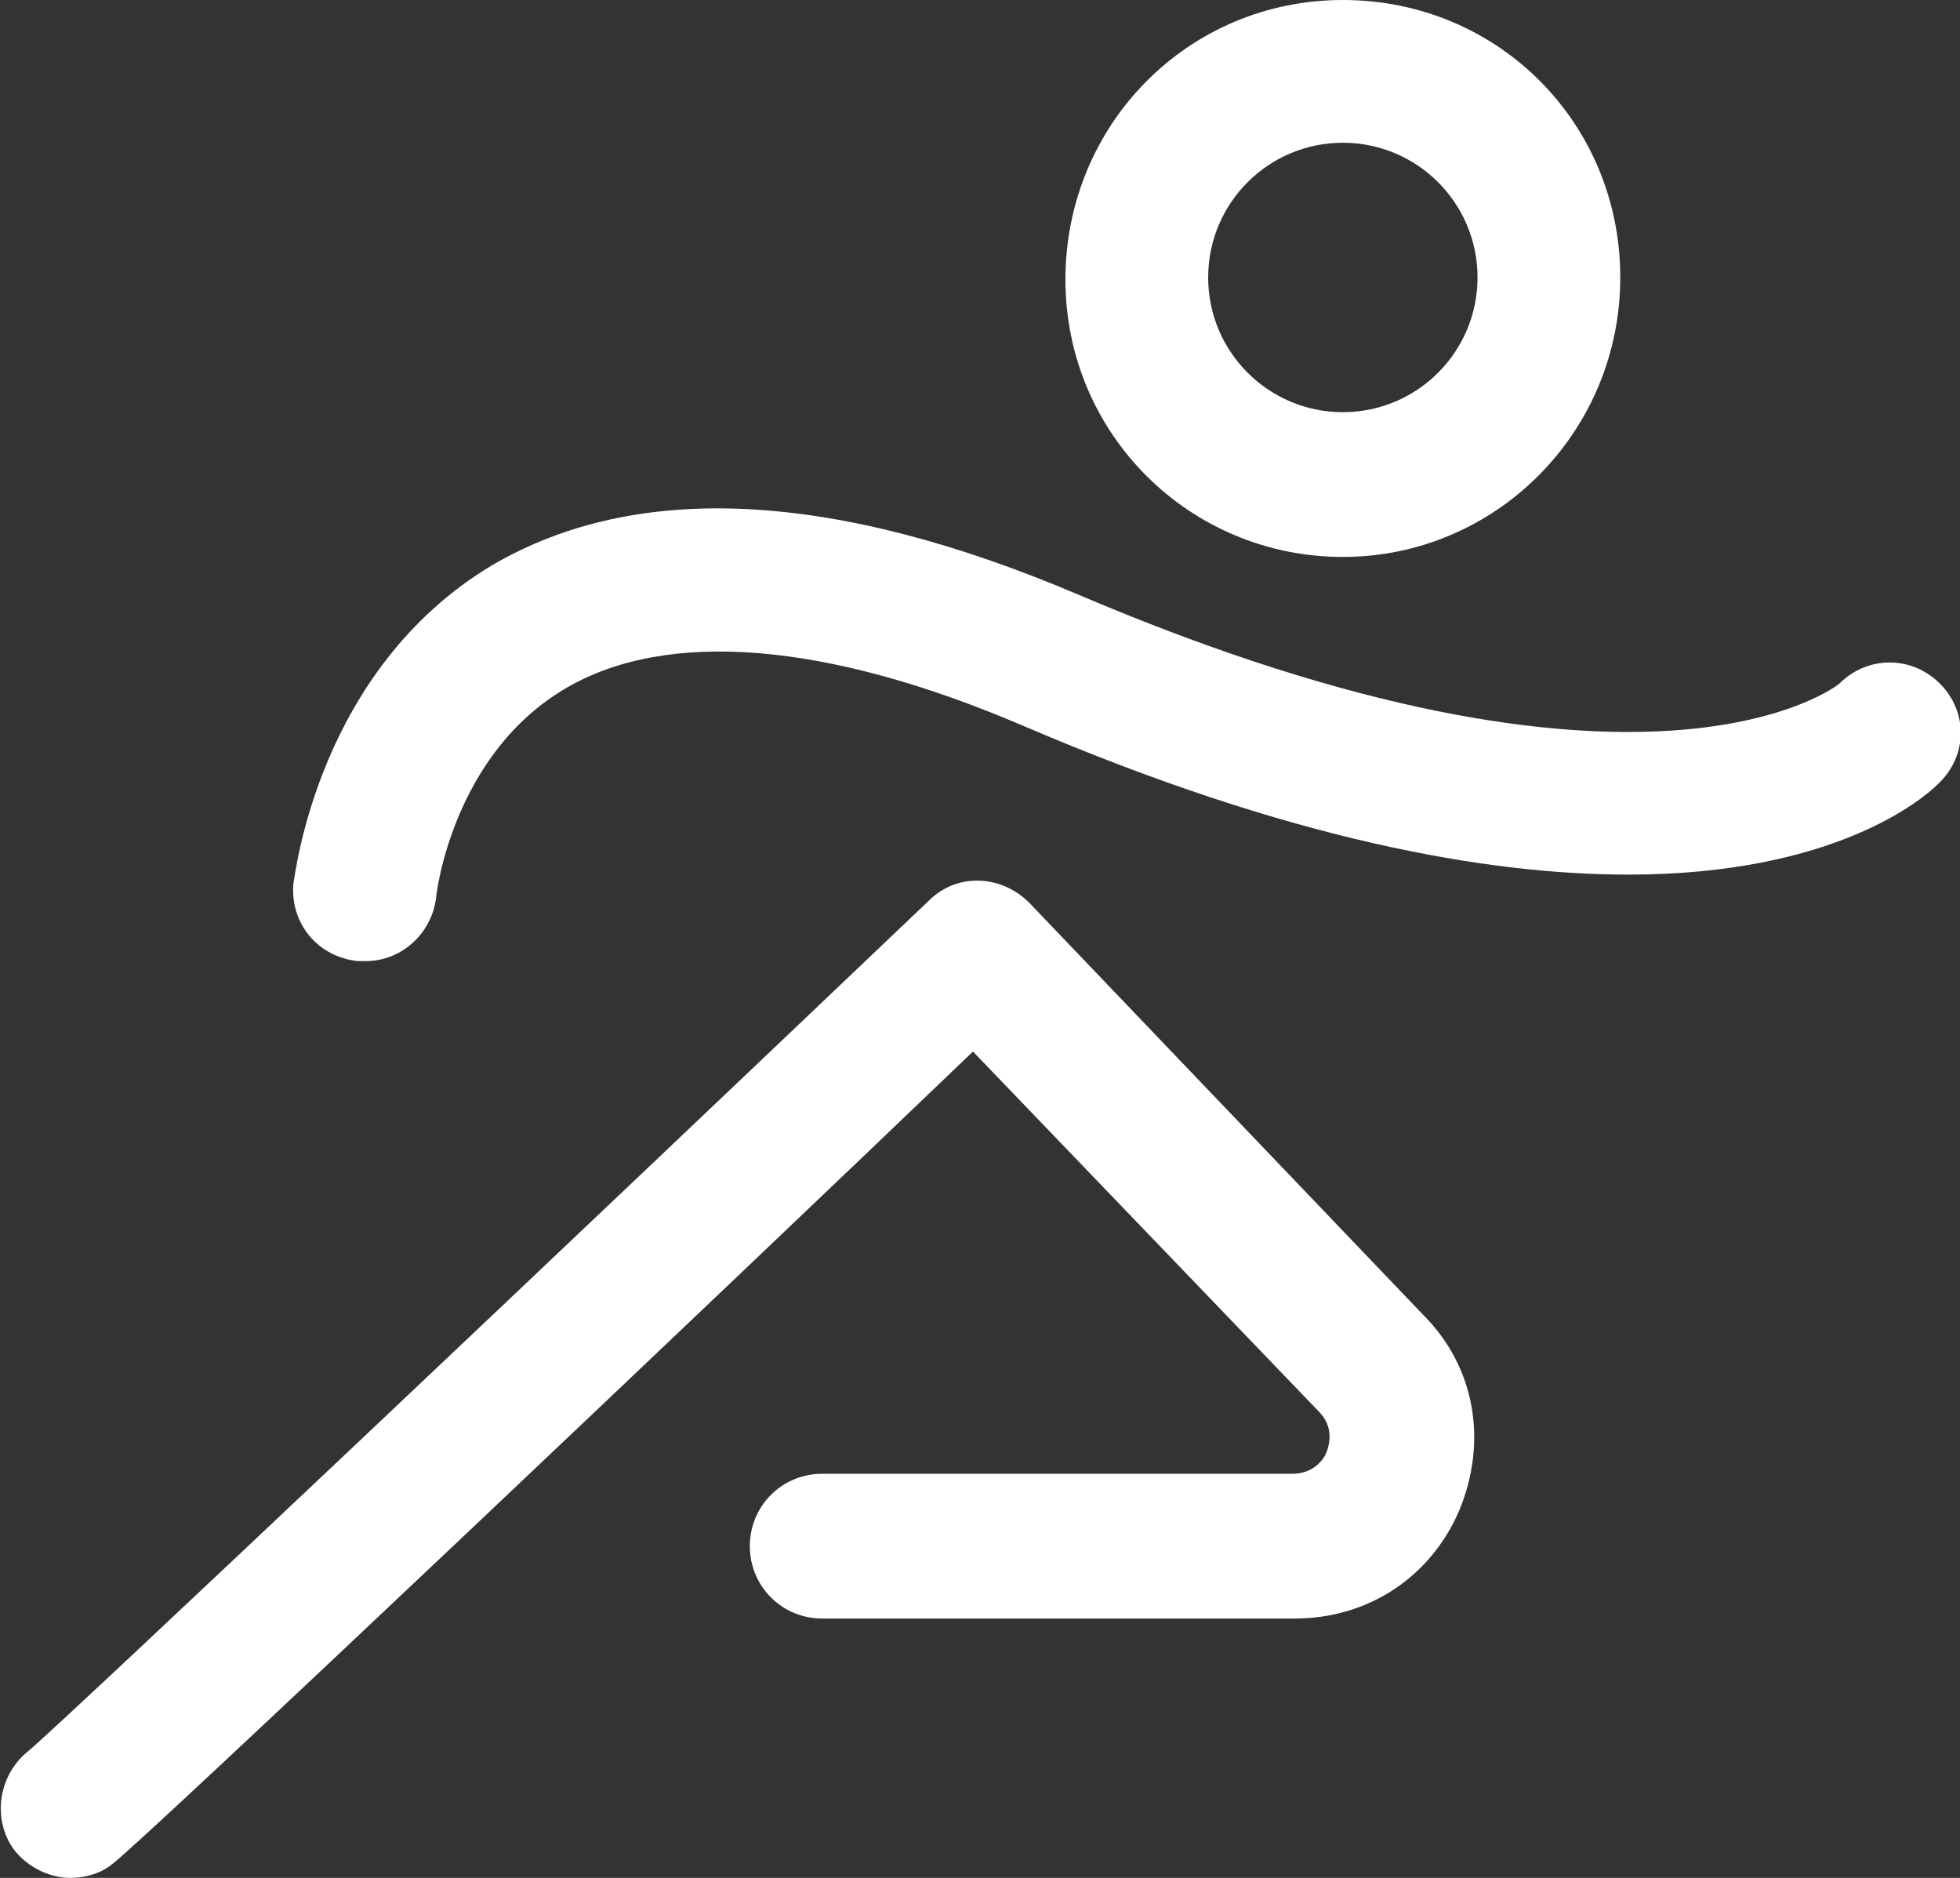
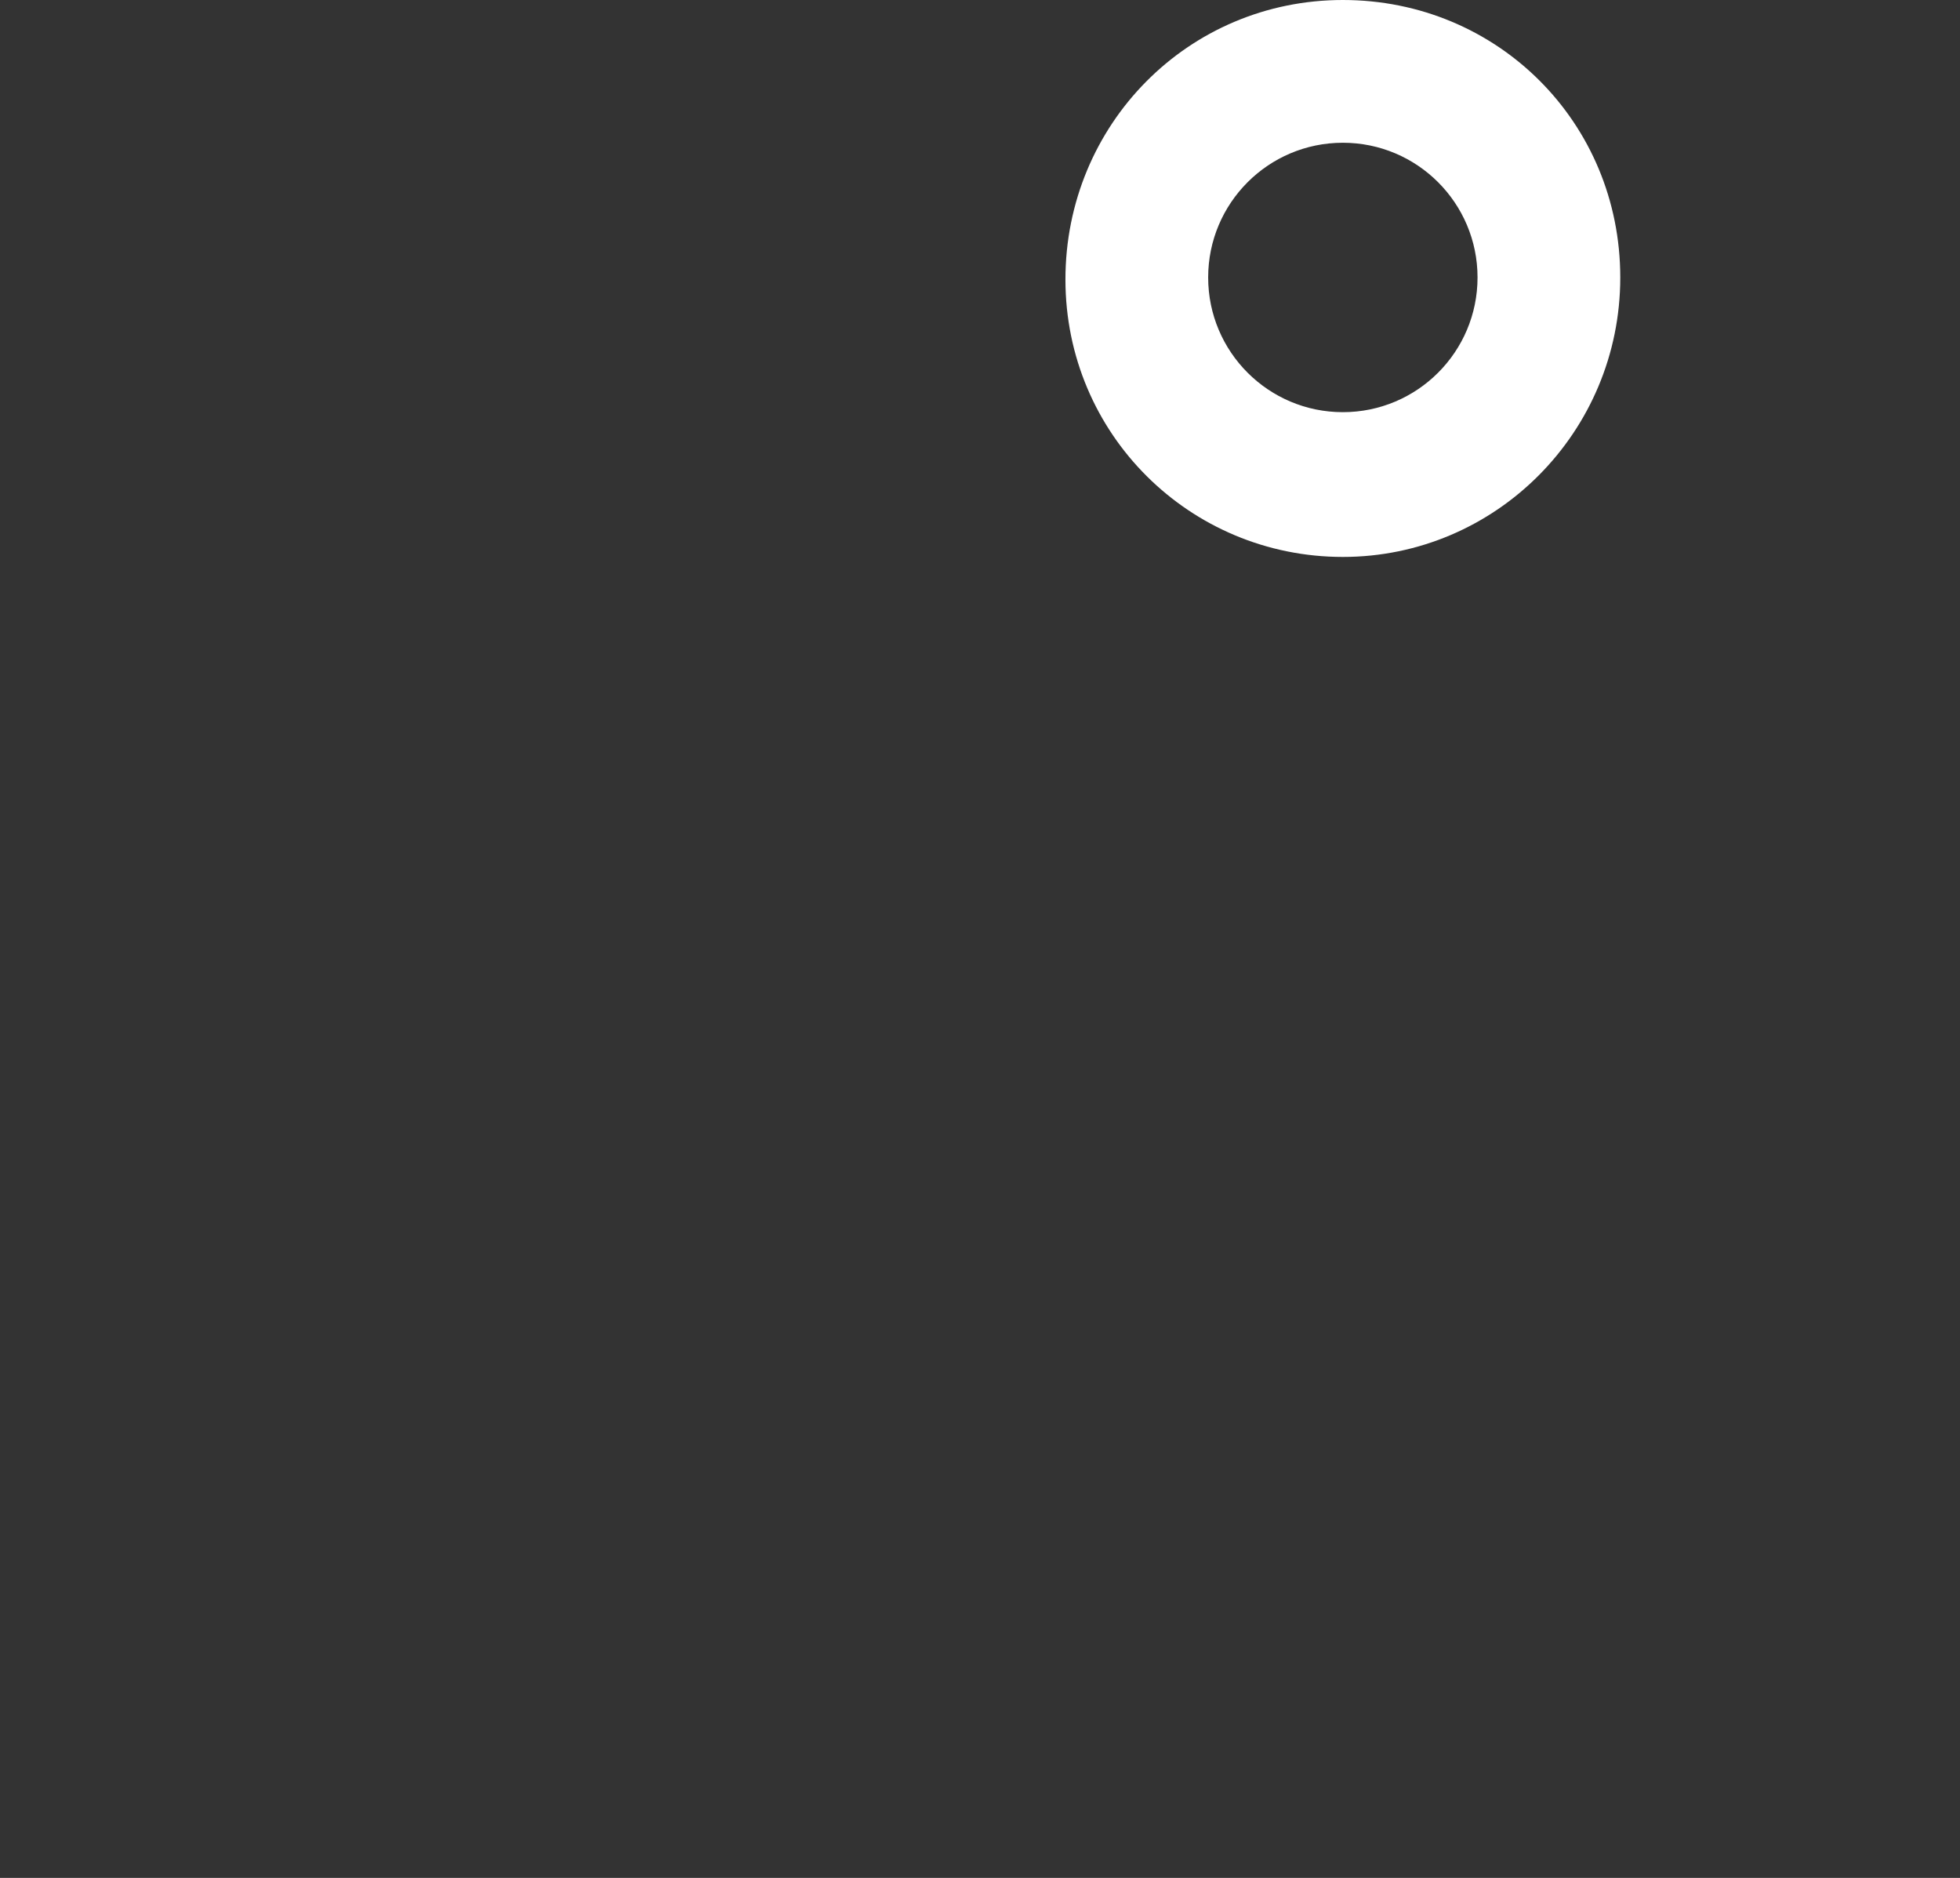
<svg xmlns="http://www.w3.org/2000/svg" version="1.1" id="Layer_1" x="0px" y="0px" viewBox="0 0 97.5 93.4" style="enable-background:new 0 0 97.5 93.4;" xml:space="preserve">
  <rect x="0" y="0" width="97.5" height="93.4" fill="#333333" stroke="none" />
  <style type="text/css">
	.st0{fill:#FFFFFF;}
</style>
  <path class="st0" d="M66.8,27.7c7.6,0,13.8-6.2,13.8-13.9S74.5,0,66.8,0S53,6.2,53,13.9S59.2,27.7,66.8,27.7z M66.8,7.1  c3.7,0,6.7,3,6.7,6.7s-3,6.7-6.7,6.7s-6.7-3-6.7-6.7S63.1,7.1,66.8,7.1z" />
-   <path class="st0" d="M96.5,34c-1.4-1.4-3.6-1.4-5,0c-0.1,0.1-9.6,7.6-37.8-4.4c-12.2-5.2-22-5.7-29.2-1.5  c-8.7,5.2-9.8,15.4-9.9,15.8c-0.2,2,1.2,3.7,3.2,3.9c0.1,0,0.2,0,0.4,0c1.8,0,3.3-1.4,3.5-3.2c0-0.1,0.8-7.1,6.5-10.4  c5-2.9,12.9-2.3,22.7,1.9C64.2,41.8,74,43.5,81,43.5c10.3,0,14.7-3.8,15.4-4.5C97.9,37.6,97.9,35.4,96.5,34L96.5,34L96.5,34z" />
-   <path class="st0" d="M51.2,44.9c-1.4-1.4-3.6-1.5-5-0.1c-17,16.2-43,40.8-44.8,42.3c-1.5,1.2-1.8,3.4-0.7,4.9  c0.7,0.9,1.8,1.4,2.8,1.4c0.7,0,1.5-0.2,2.1-0.7c1.6-1.2,30.5-28.6,42.8-40.4l17.2,17.9c0.8,0.8,0.5,1.7,0.4,2  c-0.1,0.3-0.6,1.1-1.7,1.1H40.9c-2,0-3.6,1.6-3.6,3.6s1.6,3.6,3.6,3.6h23.5c3.7,0,6.8-2.1,8.2-5.4c1.4-3.4,0.8-7.1-1.8-9.7  L51.2,44.9L51.2,44.9L51.2,44.9z" />
</svg>